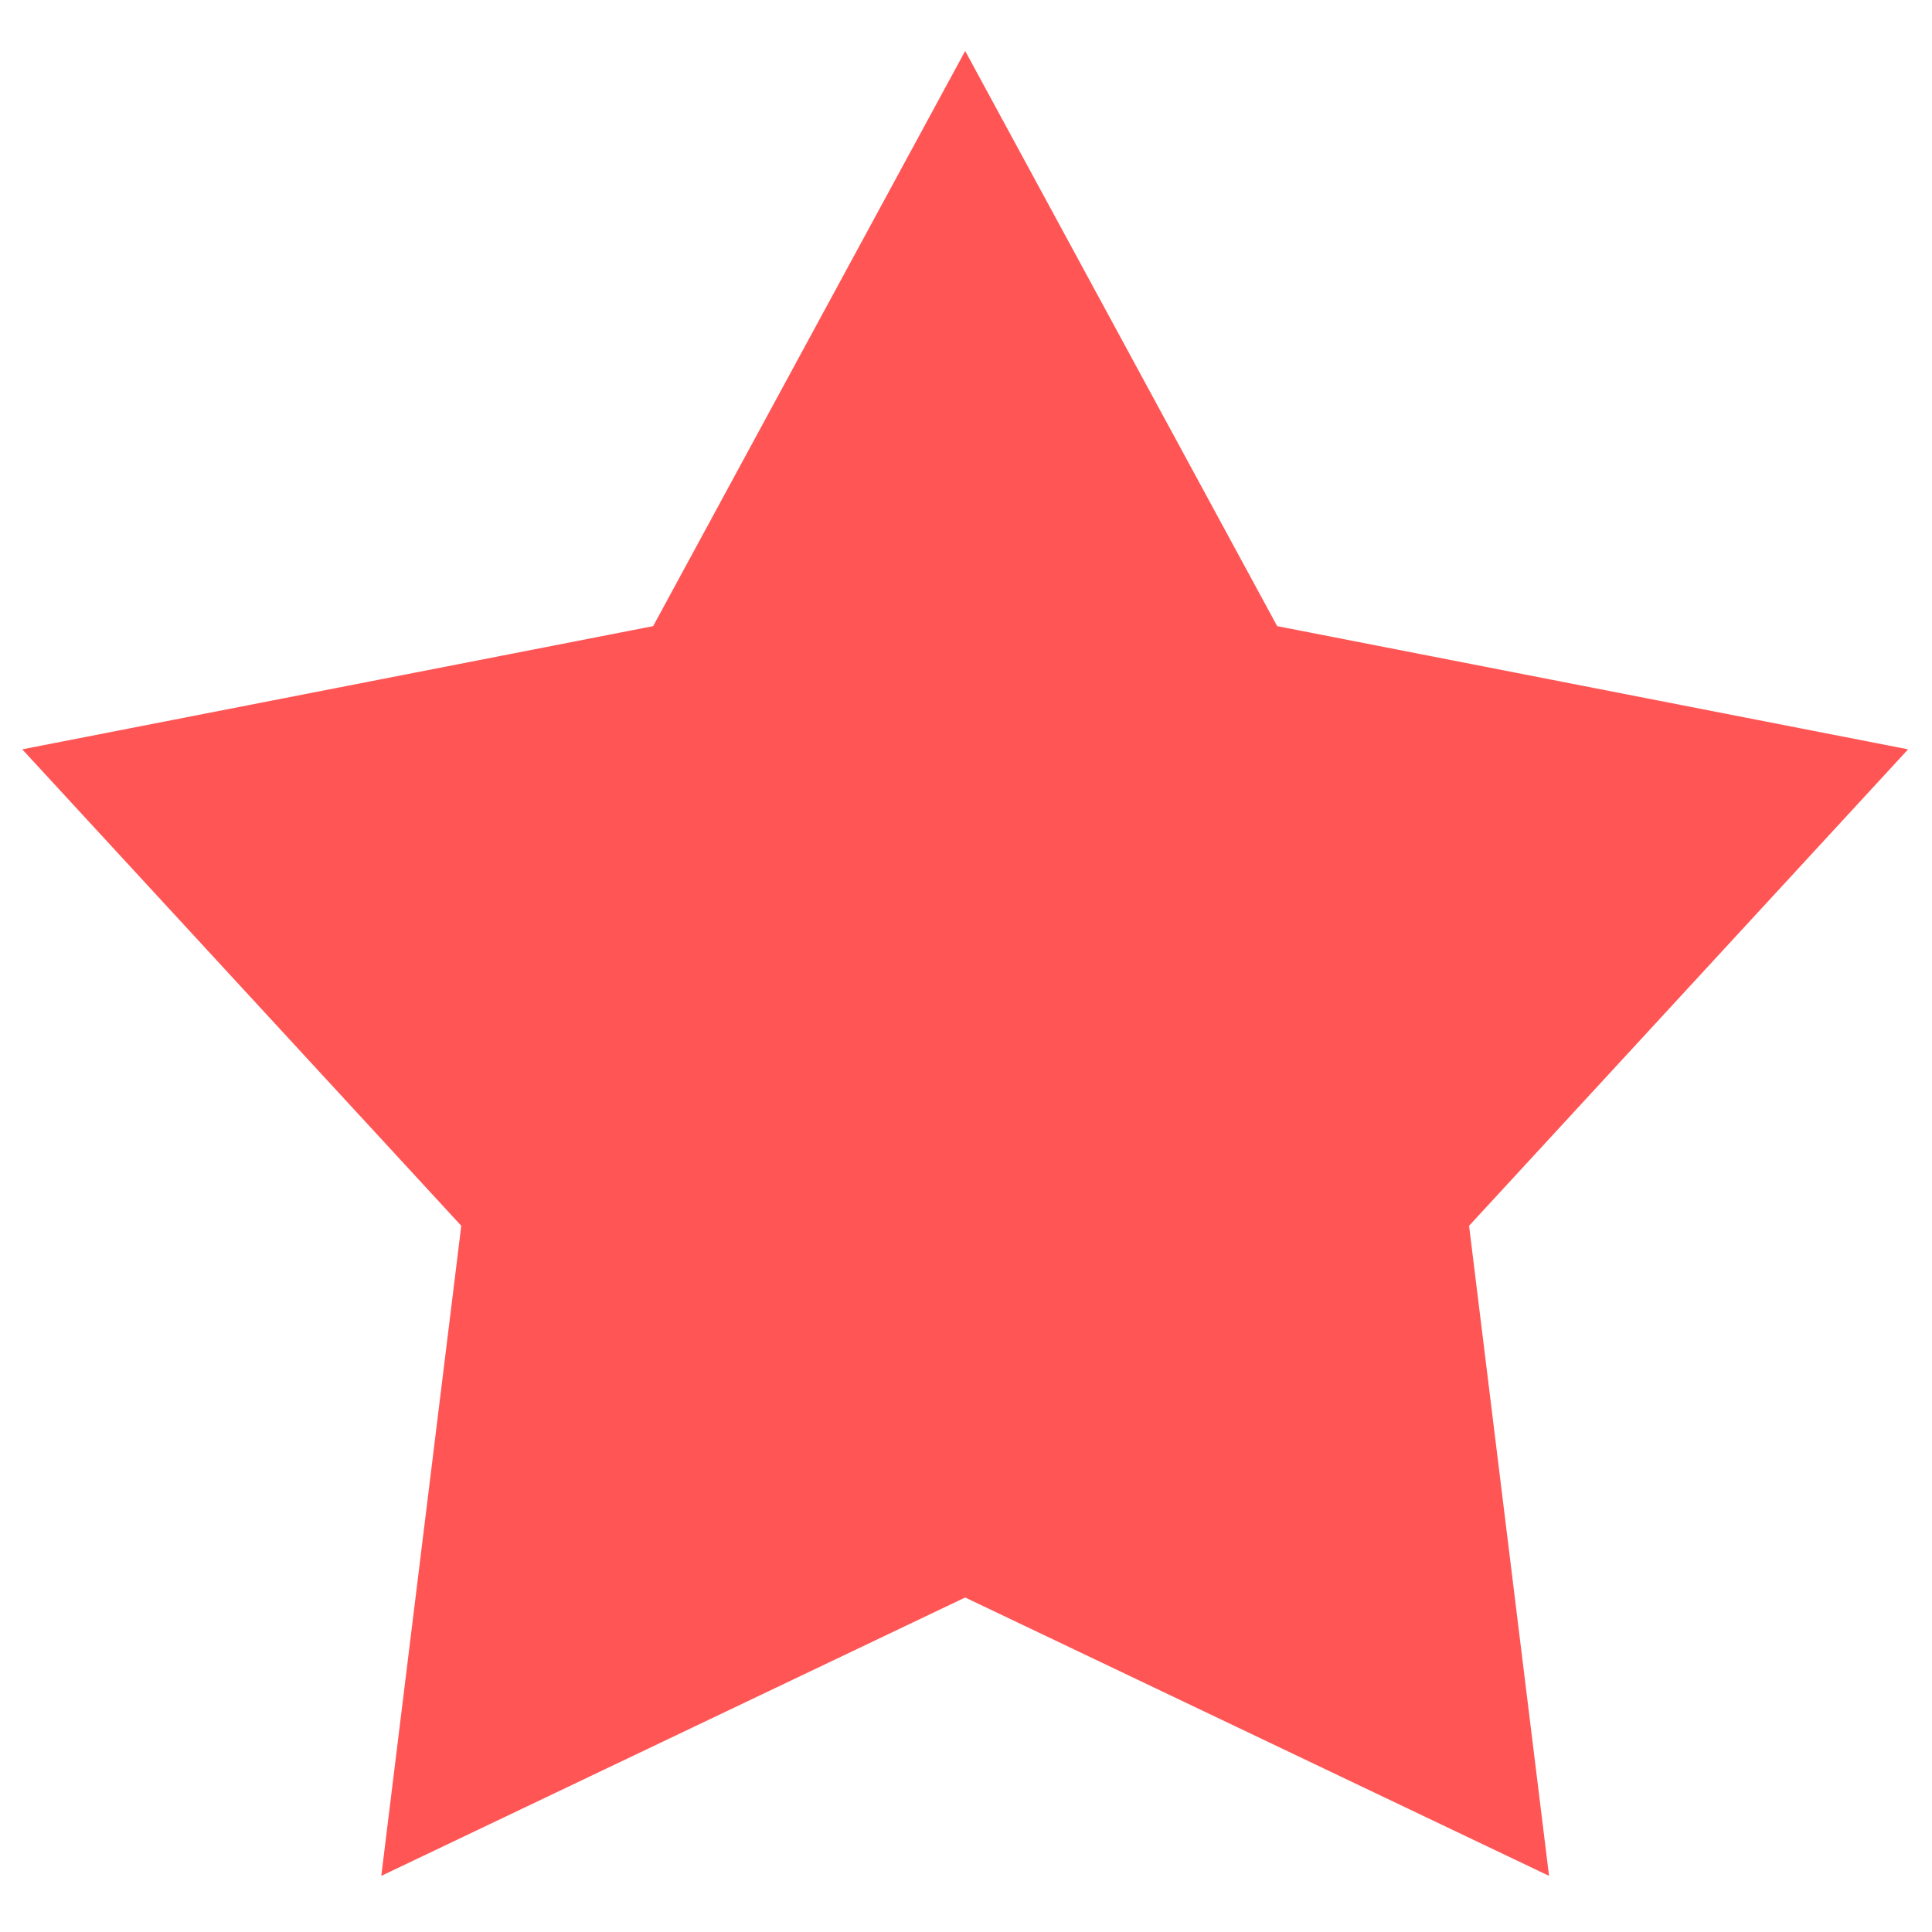
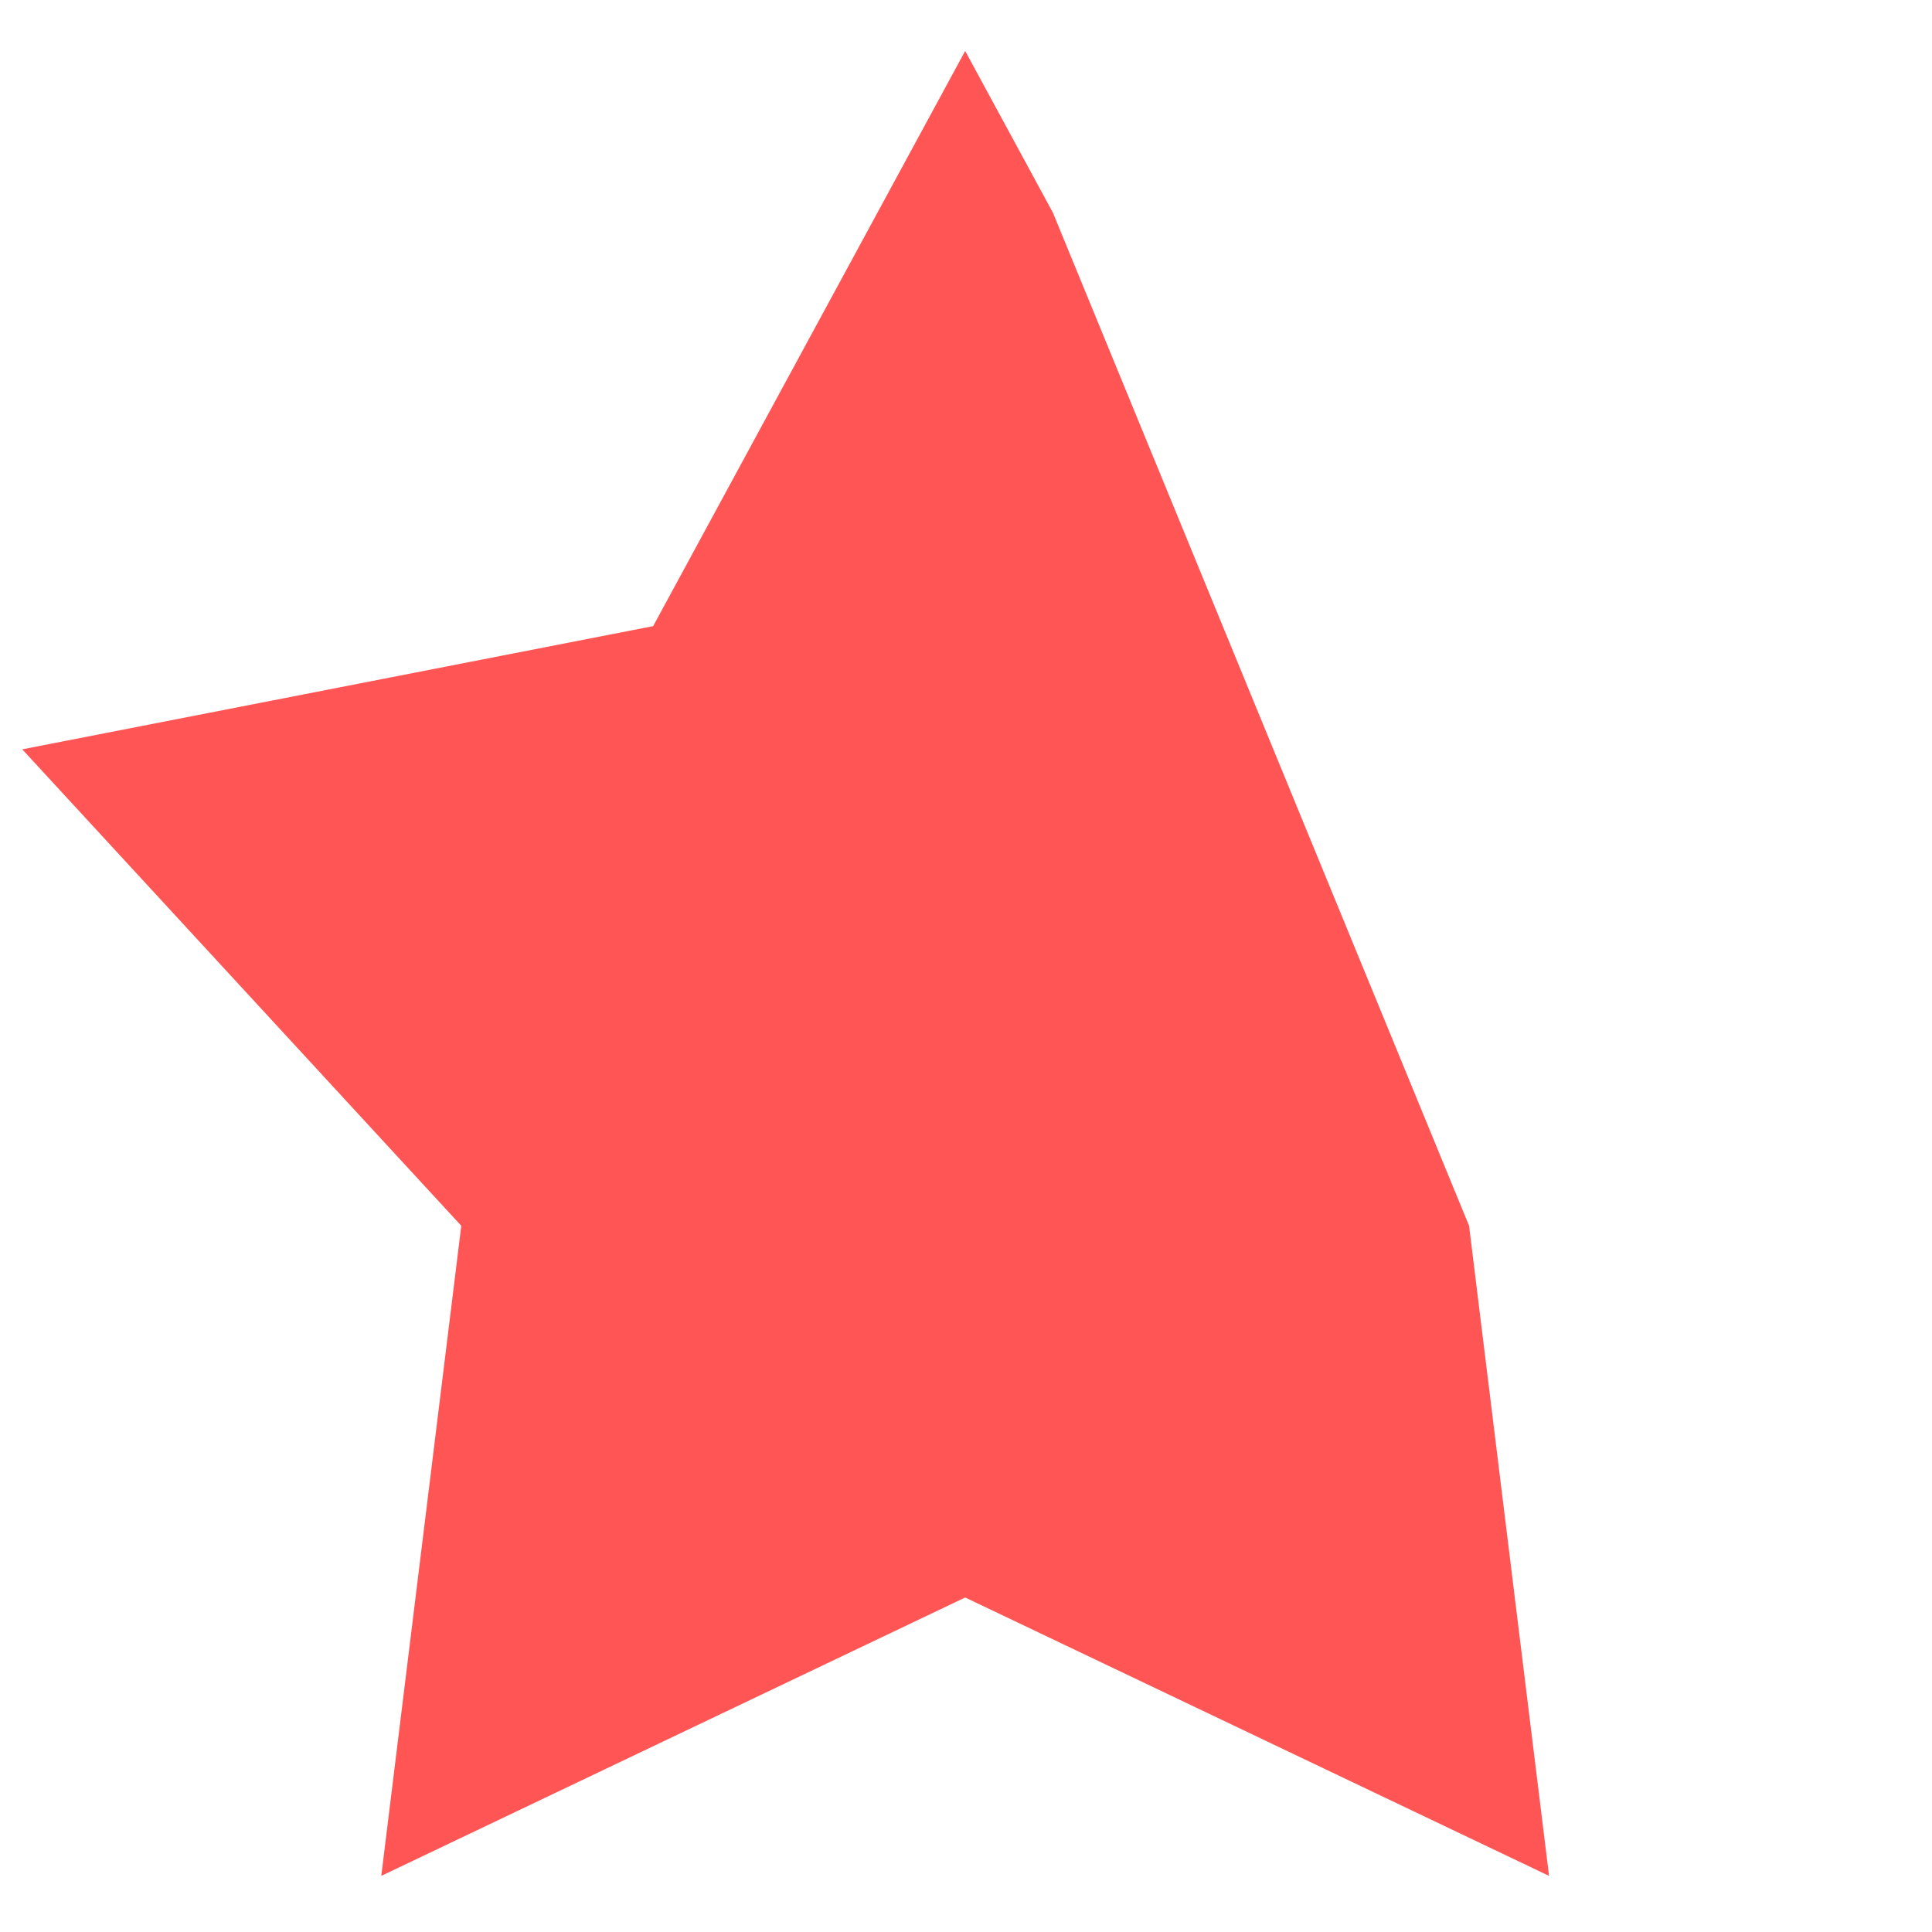
<svg xmlns="http://www.w3.org/2000/svg" t="1668481538931" class="icon" viewBox="0 0 1024 1024" version="1.1" p-id="4692" width="200" height="200">
-   <path d="M511.564 27.006 465.06 112.728l-118.876 219.136L104.712 379.016l-92.922 18.146 64.156 69.624 168.538 182.904-30.616 248.844-11.776 95.714 87.048-41.502 222.42-106.042 222.42 106.042 87.048 41.502-11.776-95.714L778.64 649.692l168.54-182.906 64.154-69.622-92.92-18.146-241.48-47.152L558.064 112.73 511.564 27.006 511.564 27.006z" p-id="4693" fill="#ff5555" />
+   <path d="M511.564 27.006 465.06 112.728l-118.876 219.136L104.712 379.016l-92.922 18.146 64.156 69.624 168.538 182.904-30.616 248.844-11.776 95.714 87.048-41.502 222.42-106.042 222.42 106.042 87.048 41.502-11.776-95.714L778.64 649.692L558.064 112.73 511.564 27.006 511.564 27.006z" p-id="4693" fill="#ff5555" />
</svg>